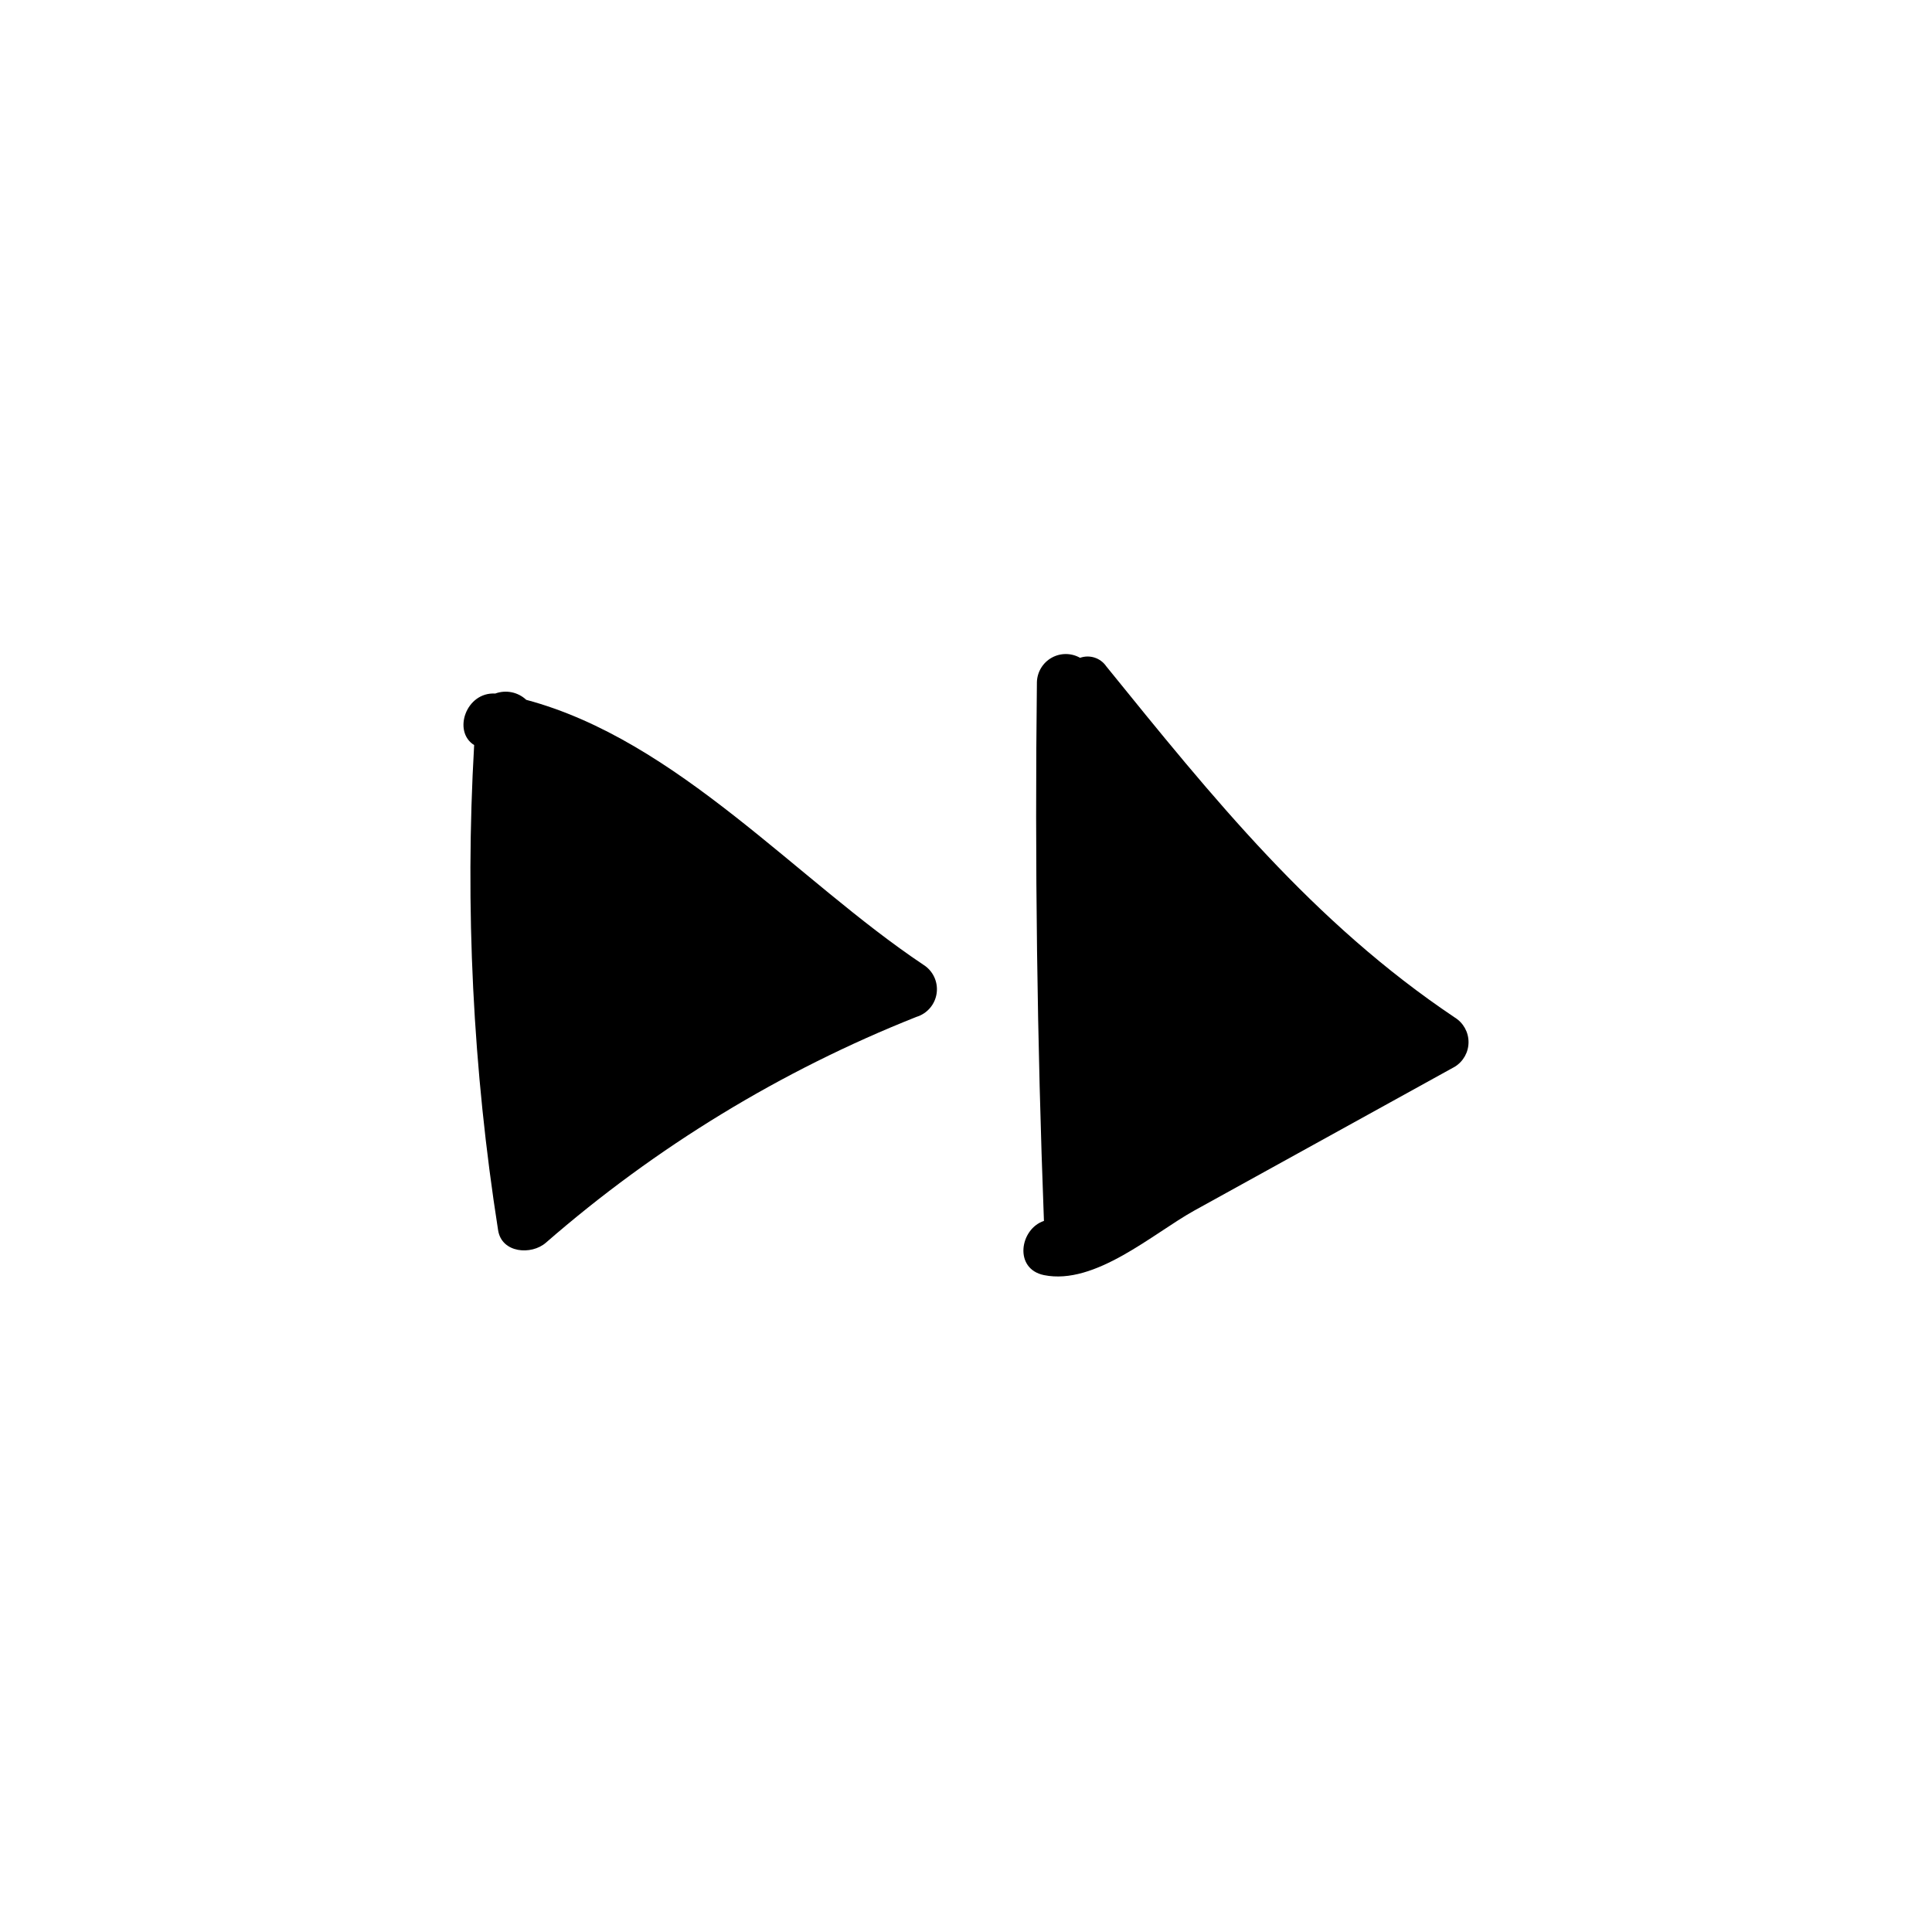
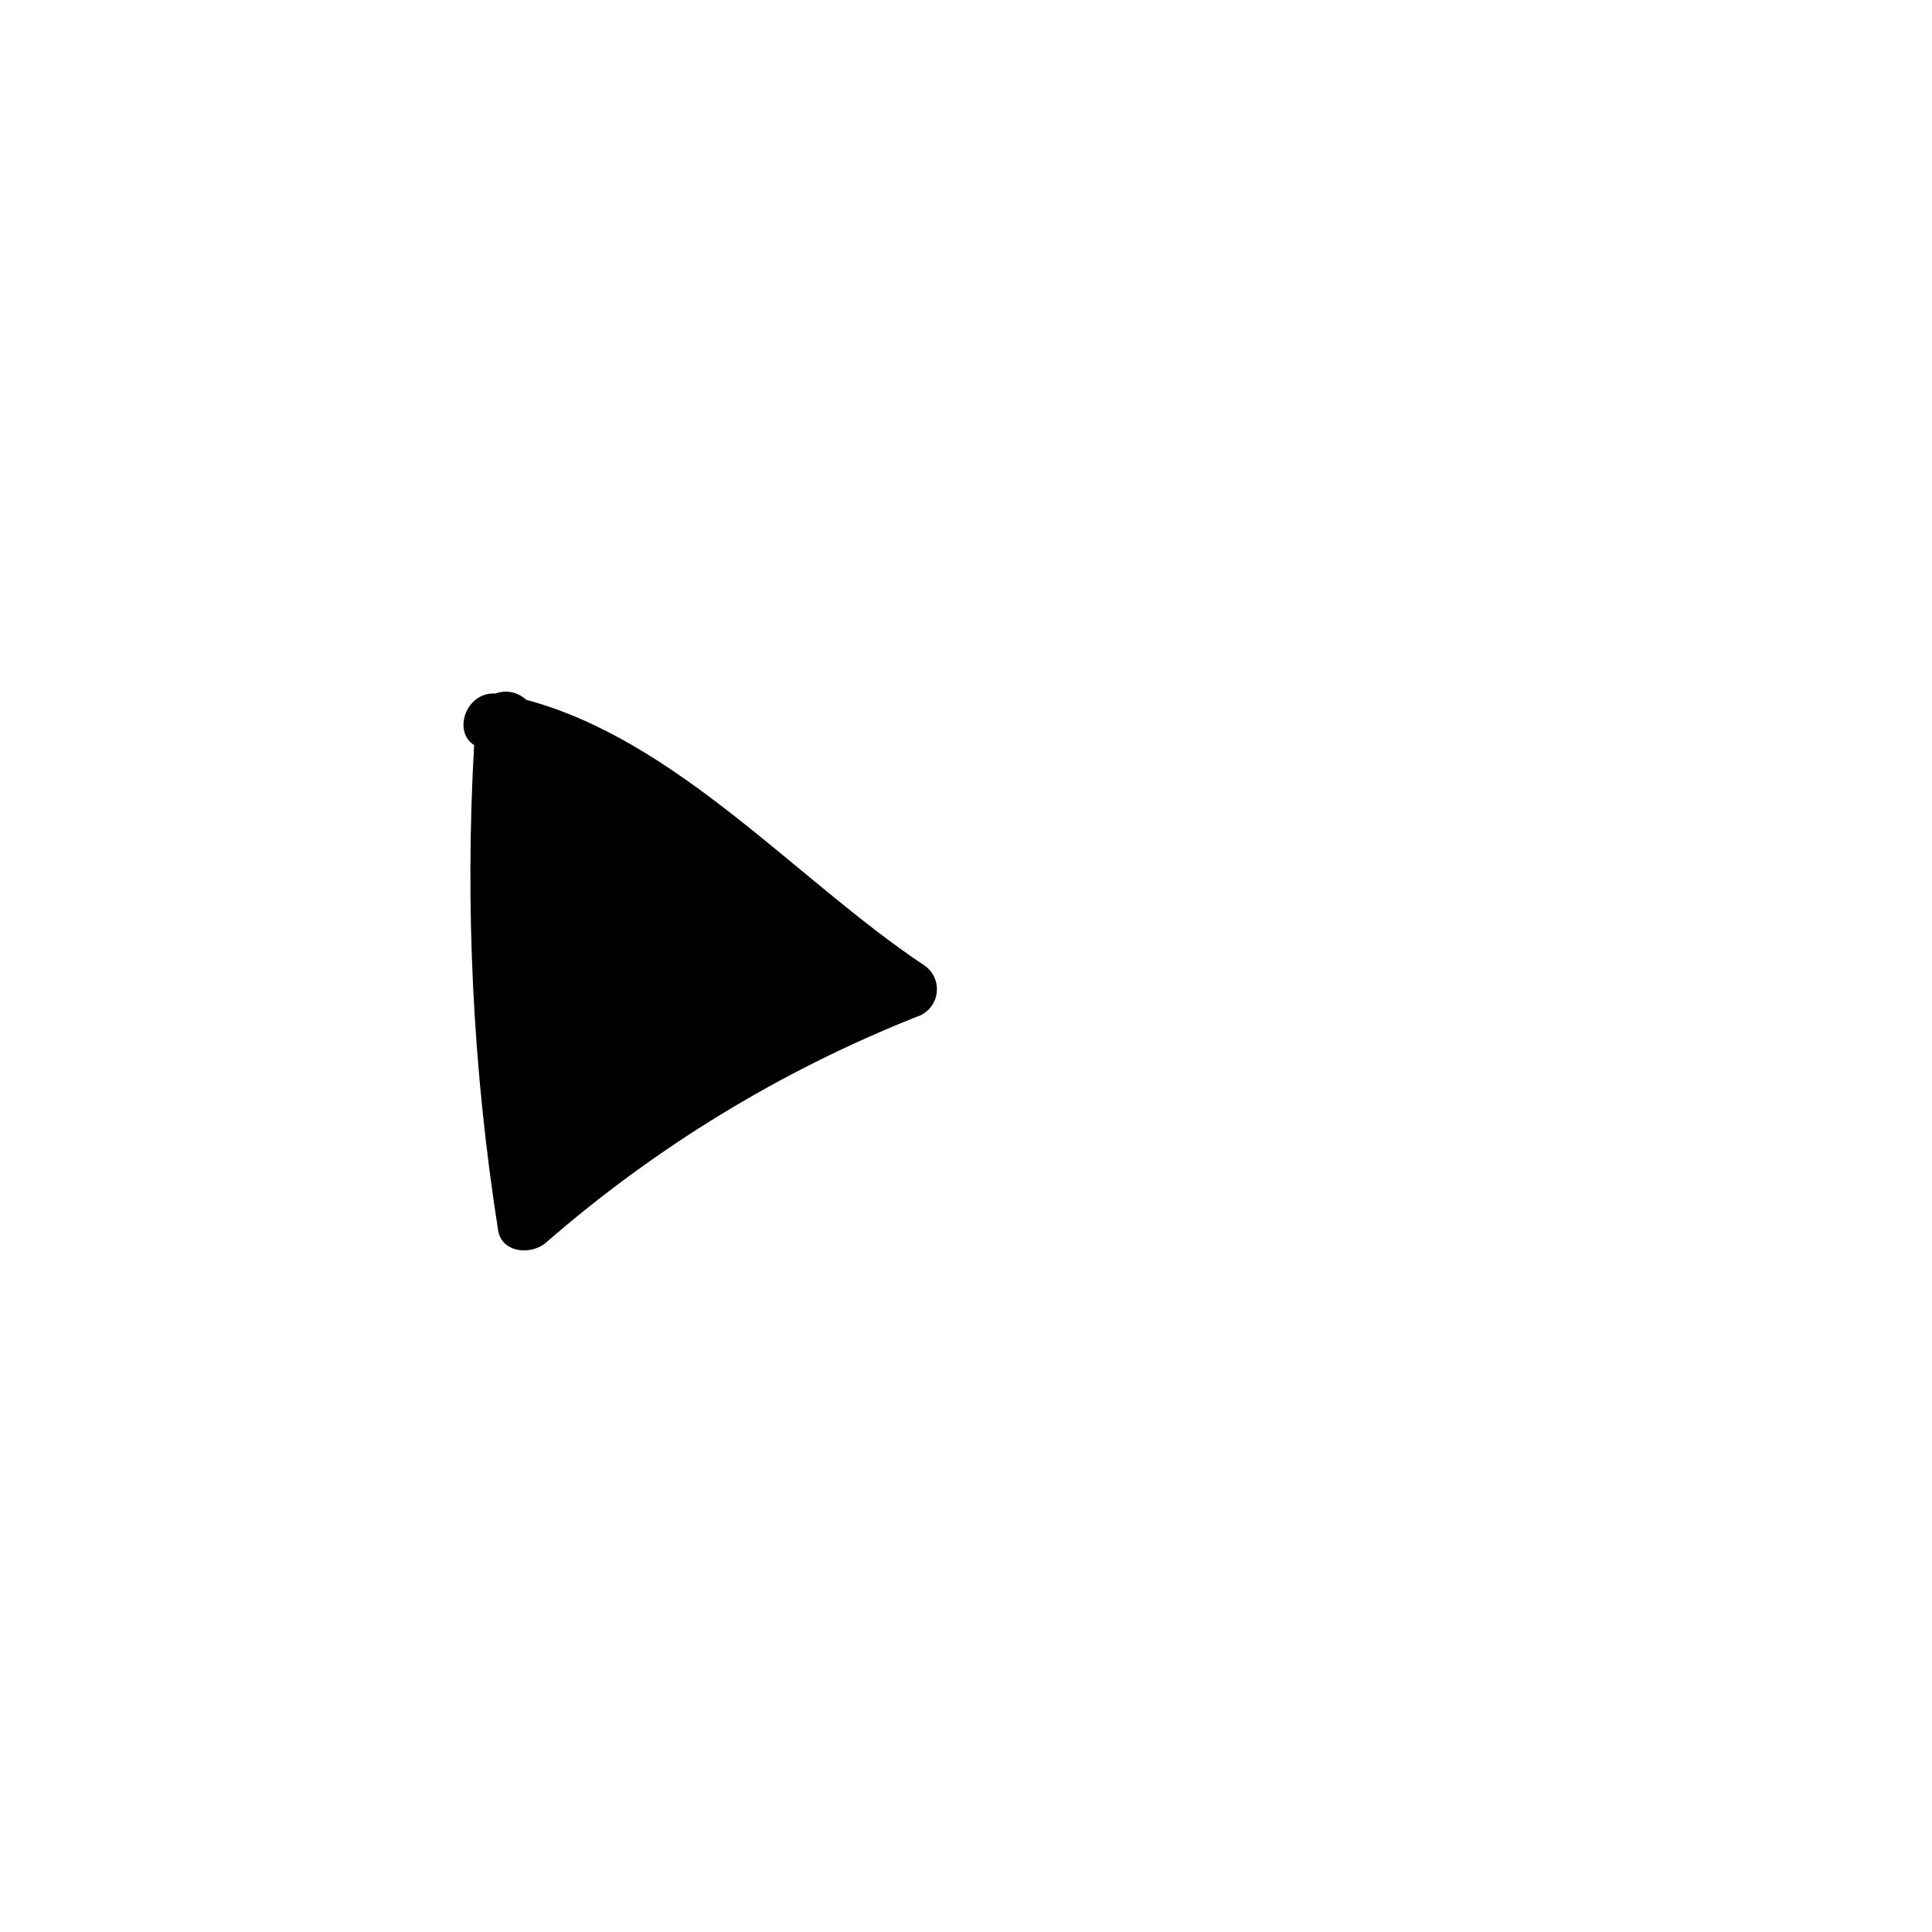
<svg xmlns="http://www.w3.org/2000/svg" fill="#000000" width="800px" height="800px" version="1.1" viewBox="144 144 512 512">
  <g>
    <path d="m388.66 399.64c-33.402-22.316-65.094-59.449-105.2-70.18-2.203-2.066-5.383-2.711-8.215-1.664-7.758-0.453-11.336 10.078-5.594 13.652l0.004 0.004c-2.465 42.961-0.336 86.062 6.348 128.57 0.957 6.098 8.816 6.648 12.645 3.324 29.109-25.363 62.312-45.602 98.191-59.852 2.891-0.867 5-3.348 5.391-6.34 0.395-2.992-1.008-5.934-3.574-7.516z" />
-     <path d="m529.53 413.65c-37.586-25.191-64.184-58.289-92.348-93.055-1.535-2.246-4.391-3.176-6.953-2.266-2.328-1.324-5.184-1.336-7.519-0.027-2.34 1.309-3.824 3.746-3.918 6.426-0.57 47.625 0.051 95.238 1.863 142.83-6.398 2.117-8.062 12.695 0 14.359 13.551 2.769 28.918-11.035 39.801-17.078l69.074-38.141c2.269-1.391 3.648-3.863 3.648-6.523 0-2.66-1.379-5.129-3.648-6.523z" />
  </g>
</svg>